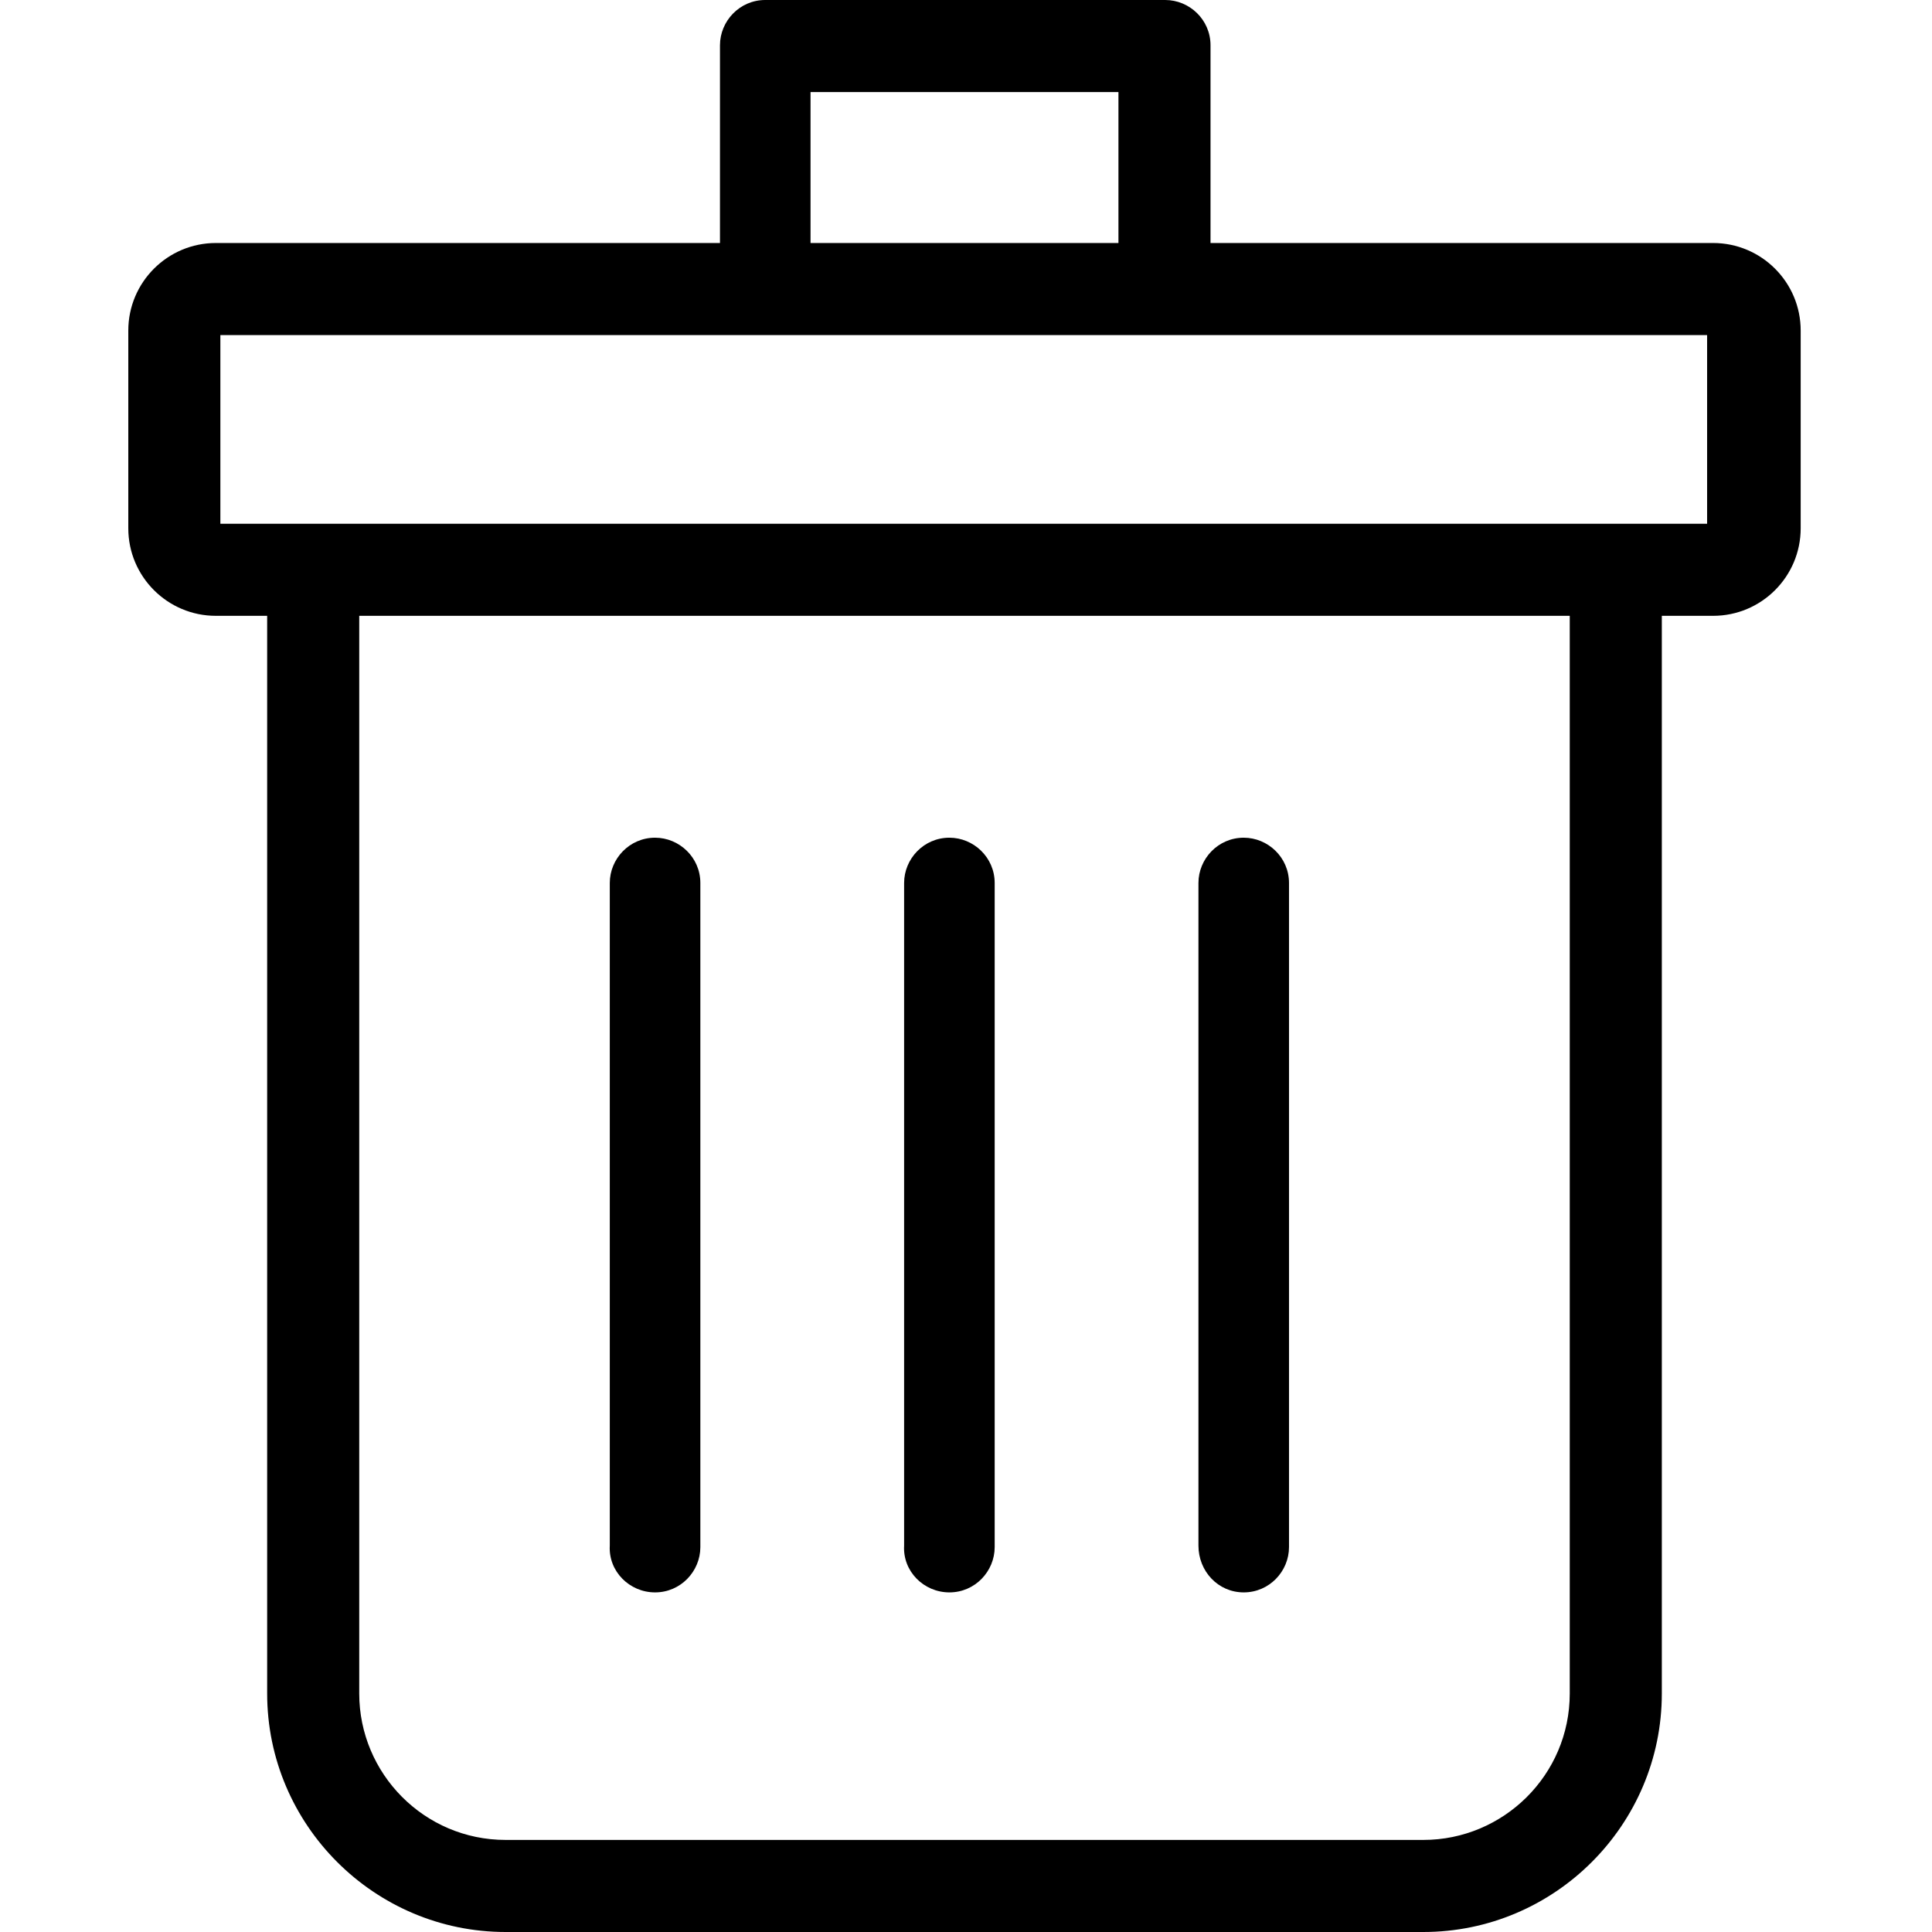
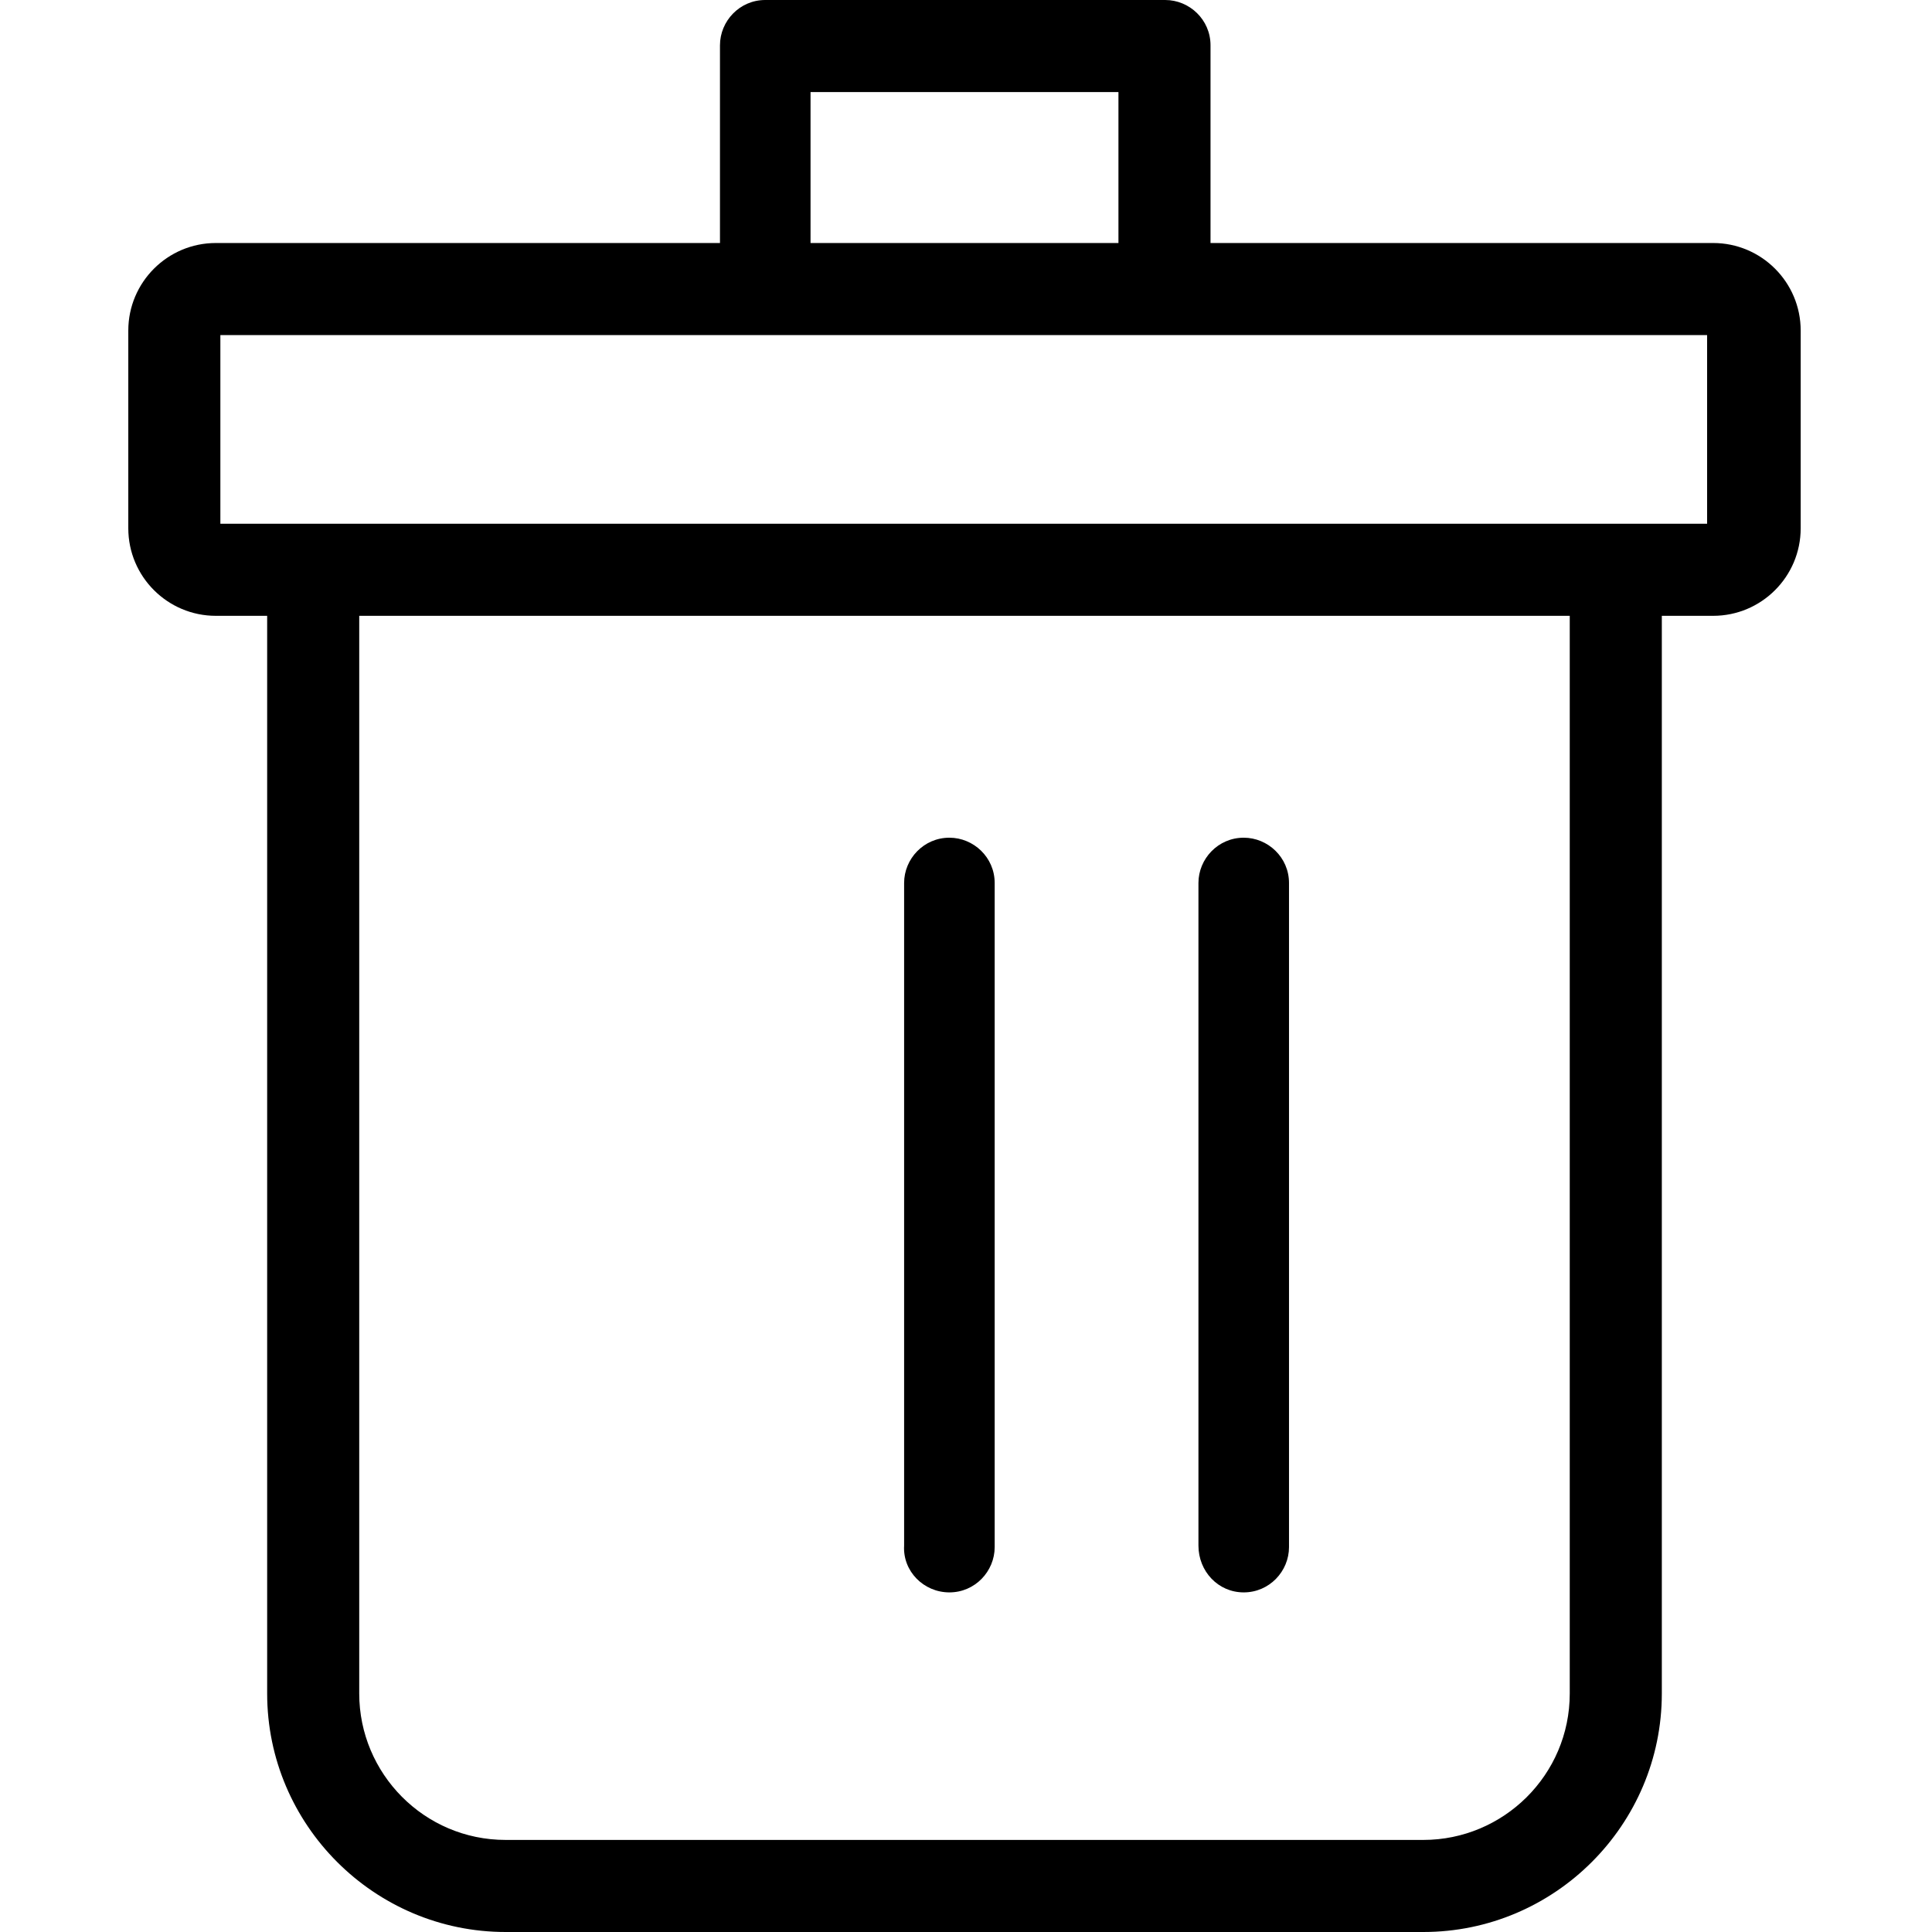
<svg xmlns="http://www.w3.org/2000/svg" version="1.1" width="512" height="512" viewBox="0 0 512 512">
  <g id="icomoon-ignore">
</g>
  <path d="M454 64.4h-133.2v-52.4c0-6.8-5.6-12-12-12h-106c-6.8 0-12 5.6-12 12v52.4h-133.6c-12.8 0-23.2 10.4-23.2 23.2v52.4c0 12.8 10.4 23.2 23.2 23.2h13.6v285.6c0 34.8 28.4 63.2 63.2 63.2h243.2c34.8 0 63.2-28.4 63.2-63.2v-285.6h13.6c12.8 0 23.2-10.4 23.2-23.2v-52.4c0-12.8-10.4-23.2-23.2-23.2zM214.8 24.4h81.6v40h-81.6v-40zM416 448.8c0 21.6-17.6 38.8-38.8 38.8h-243.2c-21.6 0-38.8-17.6-38.8-38.8v-285.6h320.8v285.6zM452.8 138.8h-394.4v-50h394v50z" />
-   <path d="M173.6 422c6.8 0 12-5.6 12-12v-176c0-6.8-5.6-12-12-12-6.8 0-12 5.6-12 12v175.6c-0.4 6.8 5.2 12.4 12 12.4z" />
  <path d="M251.6 422c6.8 0 12-5.6 12-12v-176c0-6.8-5.6-12-12-12-6.8 0-12 5.6-12 12v175.6c-0.4 6.8 5.2 12.4 12 12.4z" />
  <path d="M329.6 422c6.8 0 12-5.6 12-12v-176c0-6.8-5.6-12-12-12-6.8 0-12 5.6-12 12v175.6c0 6.8 5.2 12.4 12 12.4z" />
</svg>